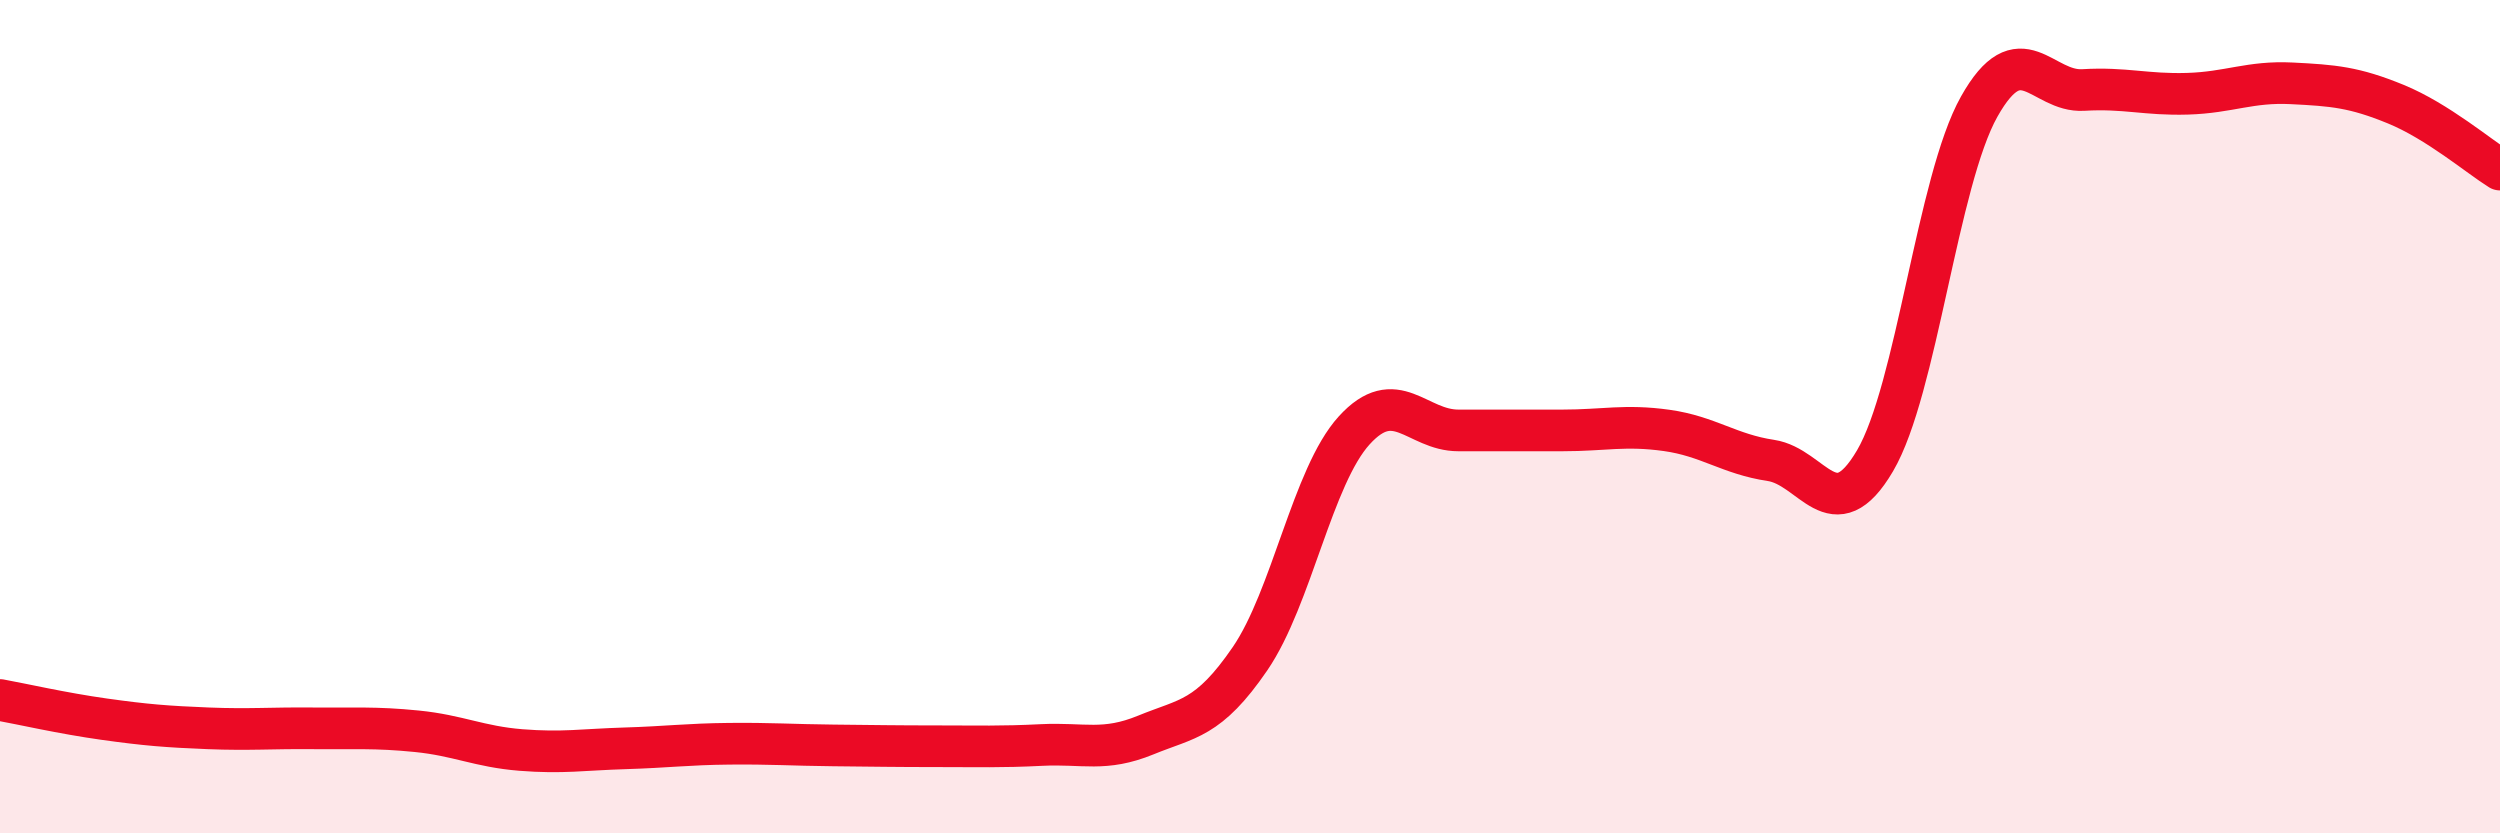
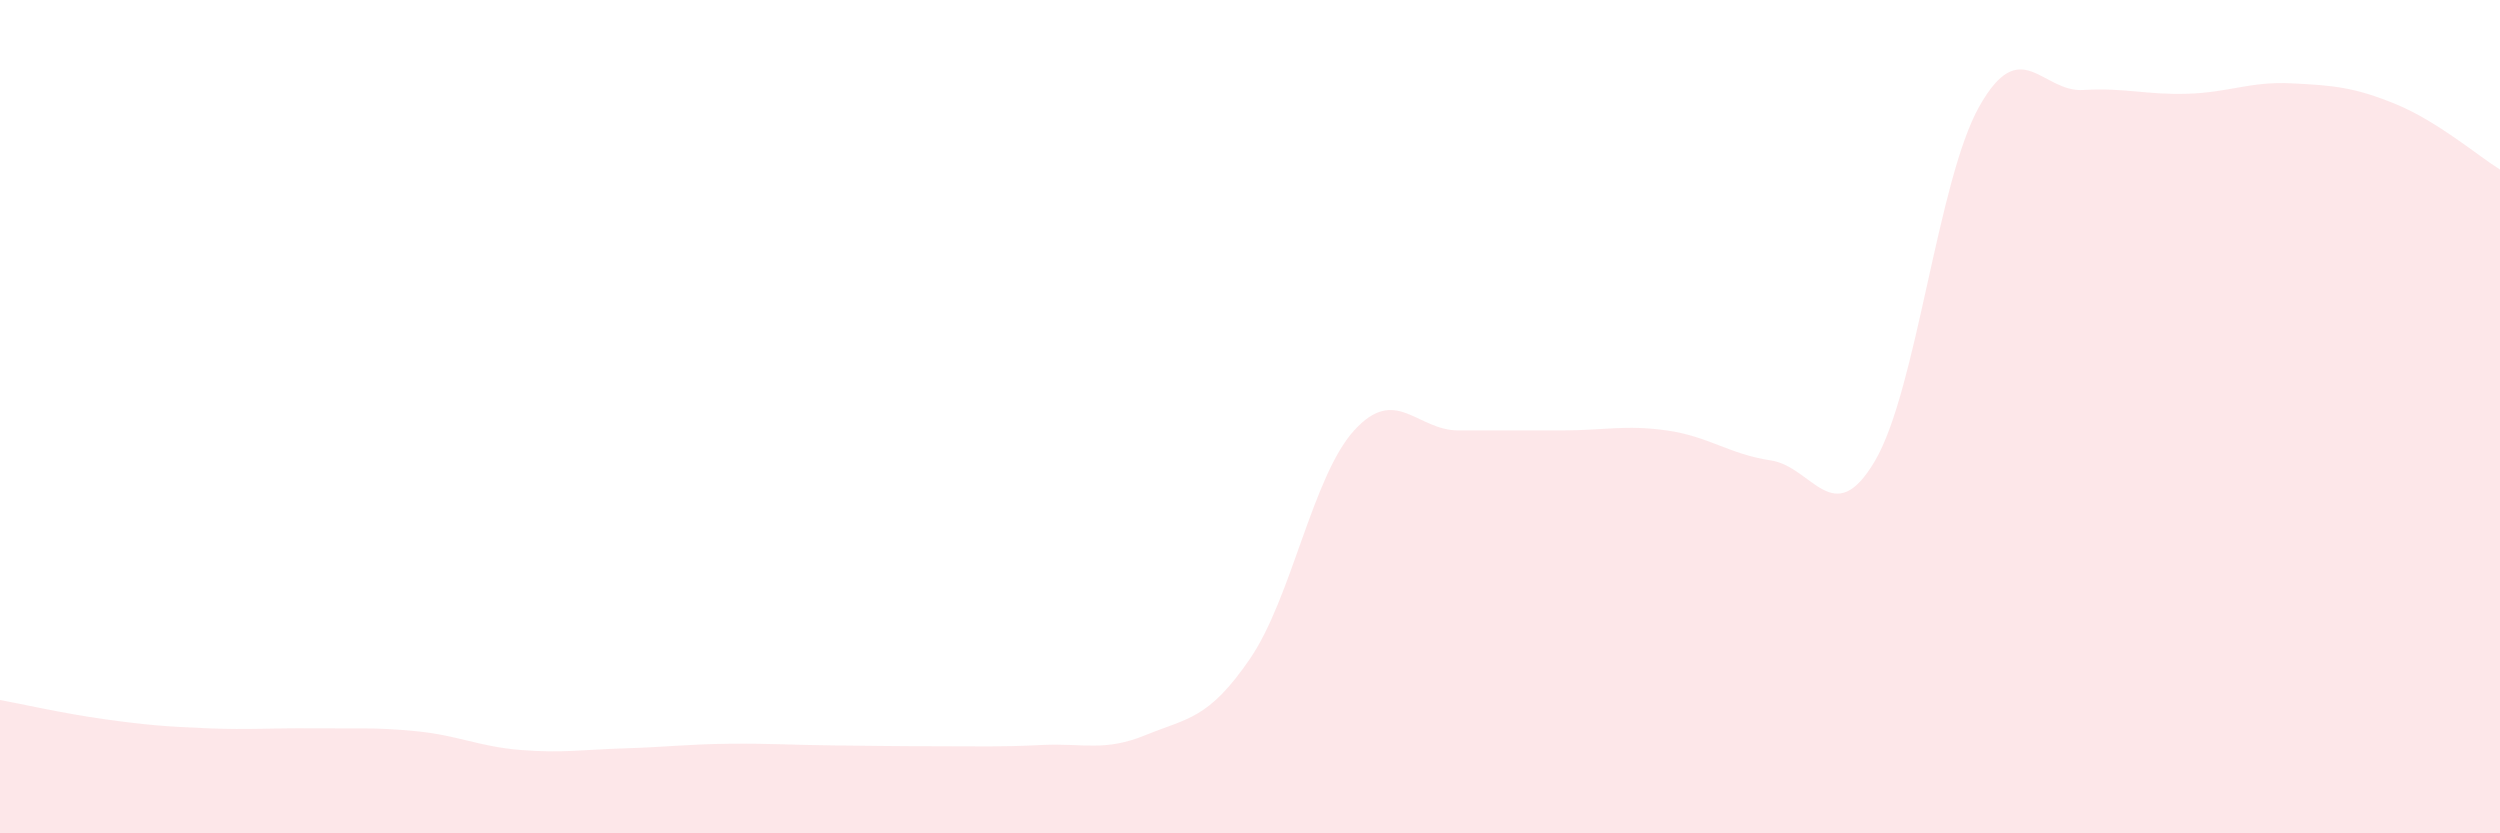
<svg xmlns="http://www.w3.org/2000/svg" width="60" height="20" viewBox="0 0 60 20">
  <path d="M 0,16.8 C 0.5,16.89 1.5,17.12 2.5,17.26 C 3.5,17.4 4,17.44 5,17.48 C 6,17.52 6.5,17.47 7.5,17.48 C 8.5,17.49 9,17.45 10,17.55 C 11,17.65 11.5,17.92 12.5,18 C 13.5,18.08 14,17.99 15,17.96 C 16,17.93 16.5,17.86 17.5,17.85 C 18.5,17.84 19,17.88 20,17.89 C 21,17.9 21.5,17.91 22.5,17.91 C 23.5,17.91 24,17.93 25,17.88 C 26,17.83 26.5,18.05 27.5,17.64 C 28.5,17.23 29,17.27 30,15.81 C 31,14.35 31.5,11.43 32.5,10.33 C 33.5,9.23 34,10.33 35,10.33 C 36,10.33 36.5,10.33 37.5,10.33 C 38.5,10.33 39,10.19 40,10.33 C 41,10.47 41.5,10.9 42.5,11.05 C 43.5,11.2 44,12.76 45,11.06 C 46,9.36 46.5,4.34 47.5,2.56 C 48.5,0.78 49,2.22 50,2.16 C 51,2.1 51.5,2.28 52.5,2.25 C 53.5,2.22 54,1.95 55,2 C 56,2.05 56.5,2.09 57.5,2.5 C 58.5,2.91 59.5,3.76 60,4.07L60 20L0 20Z" fill="#EB0A25" opacity="0.1" stroke-linecap="round" stroke-linejoin="round" />
-   <path d="M 0,16.8 C 0.5,16.89 1.5,17.12 2.5,17.26 C 3.5,17.4 4,17.44 5,17.48 C 6,17.52 6.5,17.47 7.5,17.48 C 8.5,17.49 9,17.45 10,17.55 C 11,17.65 11.5,17.92 12.5,18 C 13.5,18.08 14,17.99 15,17.96 C 16,17.93 16.5,17.86 17.5,17.85 C 18.5,17.84 19,17.88 20,17.89 C 21,17.9 21.5,17.91 22.5,17.91 C 23.5,17.91 24,17.93 25,17.88 C 26,17.83 26.5,18.05 27.5,17.64 C 28.5,17.23 29,17.27 30,15.81 C 31,14.35 31.5,11.43 32.5,10.33 C 33.5,9.23 34,10.33 35,10.33 C 36,10.33 36.5,10.33 37.5,10.33 C 38.5,10.33 39,10.19 40,10.33 C 41,10.47 41.5,10.9 42.5,11.05 C 43.5,11.2 44,12.76 45,11.06 C 46,9.36 46.5,4.34 47.5,2.56 C 48.5,0.78 49,2.22 50,2.16 C 51,2.1 51.5,2.28 52.5,2.25 C 53.5,2.22 54,1.95 55,2 C 56,2.05 56.5,2.09 57.5,2.5 C 58.5,2.91 59.5,3.76 60,4.07" stroke="#EB0A25" stroke-width="1" fill="none" stroke-linecap="round" stroke-linejoin="round" />
</svg>